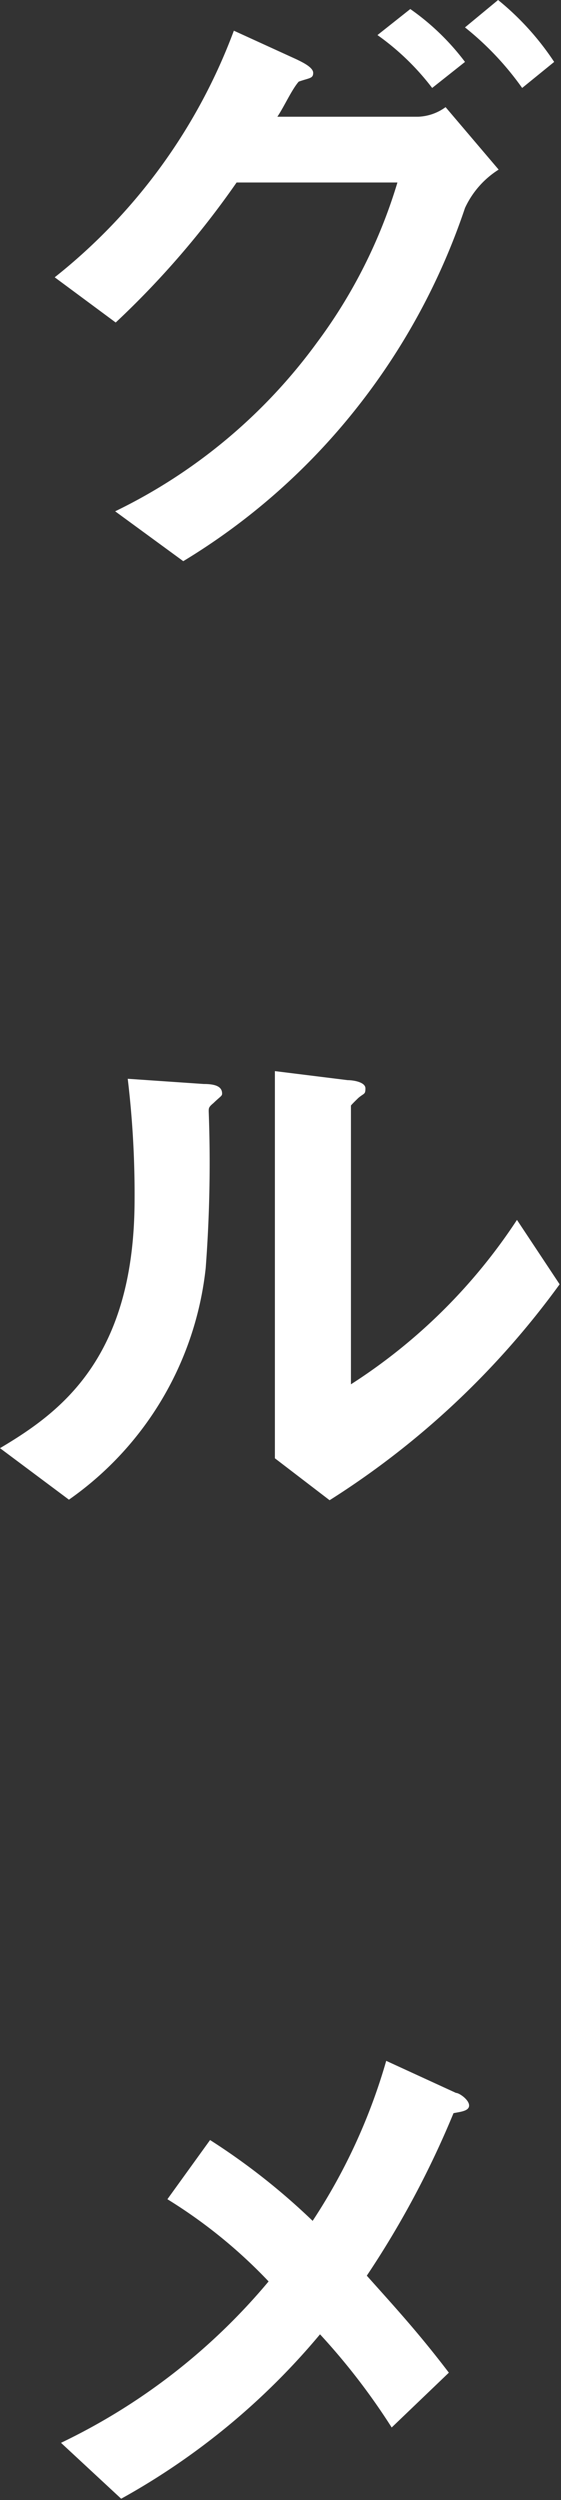
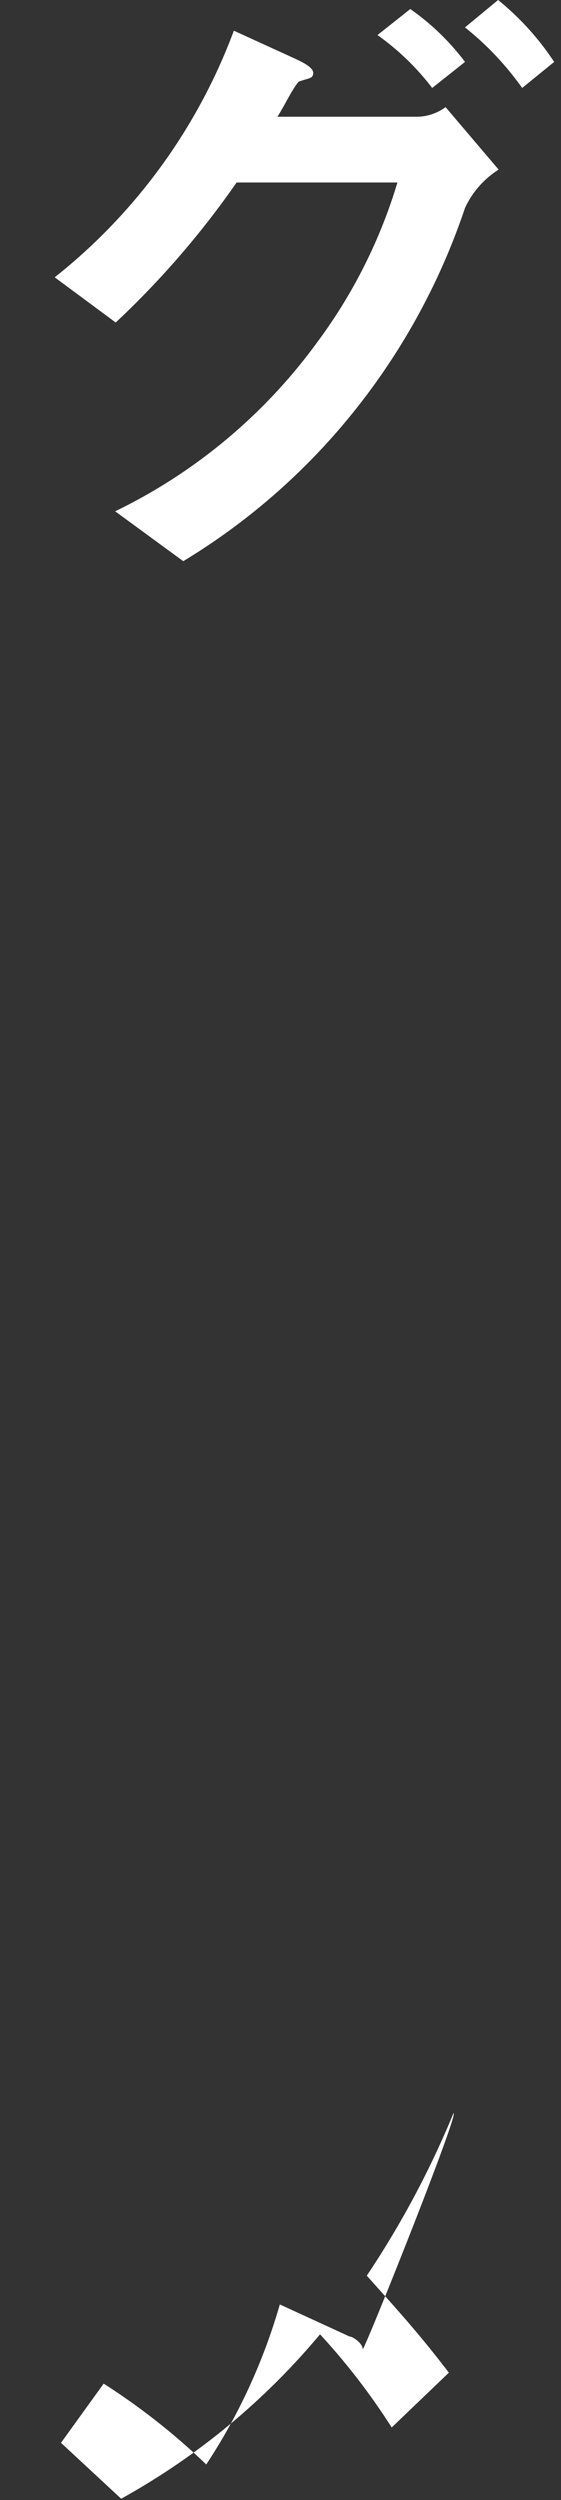
<svg xmlns="http://www.w3.org/2000/svg" viewBox="0 0 20.51 91.24">
  <rect x="0" y="0" width="20.51" height="91.24" fill="#333333" stroke="none" />
  <defs>
    <style>.cls-1{fill:#fff;}</style>
  </defs>
  <title>C2_txt</title>
  <g id="レイヤー_2" data-name="レイヤー 2">
    <g id="マウスオーバー">
      <path class="cls-1" d="M17,7.59A24.15,24.15,0,0,1,13,14.94a23.73,23.73,0,0,1-6.3,5.54L4.21,18.66a19.81,19.81,0,0,0,7.38-6.16,18.82,18.82,0,0,0,2.94-5.84H8.65a32.09,32.09,0,0,1-4.42,5.11L2,10.12a20.69,20.69,0,0,0,6.55-9l2.3,1.05c.18.09.6.28.6.49s-.14.18-.53.32c-.26.3-.53.91-.78,1.28h5.15a1.8,1.8,0,0,0,1-.35l1.94,2.28A3.28,3.28,0,0,0,17,7.59ZM15.8,3.21a9.18,9.18,0,0,0-2-1.93L15,.33a8.85,8.85,0,0,1,2,1.93Zm3.29,0A10.83,10.83,0,0,0,17,1L18.21,0a10,10,0,0,1,2.05,2.26Z" />
-       <path class="cls-1" d="M7.8,40.26c-.17.14-.17.18-.17.3a50.82,50.82,0,0,1-.11,5.72,11.87,11.87,0,0,1-5,8.45L0,52.85c2.21-1.31,4.92-3.28,4.92-9.08a35.24,35.24,0,0,0-.25-4.4l2.78.19c.42,0,.67.09.67.35C8.12,40,8.07,40,7.8,40.26Zm4.25,14.49-2-1.53V39.09l2.66.33c.21,0,.65.07.65.3s-.05.17-.26.35c0,0-.27.26-.27.28V50.52a20.43,20.43,0,0,0,6.07-6l1.56,2.35A30.56,30.56,0,0,1,12.05,54.75Z" />
-       <path class="cls-1" d="M16.58,77.12a33.92,33.92,0,0,1-3.17,5.93c1,1.12,1.88,2.07,3,3.54l-2.09,2a24,24,0,0,0-2.62-3.4,25.64,25.64,0,0,1-7.27,6L2.23,89.15a22.6,22.6,0,0,0,7.59-5.89,18.37,18.37,0,0,0-3.7-3l1.56-2.16a24.16,24.16,0,0,1,3.75,2.95,21.24,21.24,0,0,0,2.69-5.84l2.55,1.17c.12,0,.48.25.48.46S16.81,77.07,16.58,77.12Z" />
+       <path class="cls-1" d="M16.58,77.12a33.92,33.92,0,0,1-3.17,5.93c1,1.12,1.88,2.07,3,3.54l-2.09,2a24,24,0,0,0-2.62-3.4,25.64,25.64,0,0,1-7.27,6L2.23,89.15l1.56-2.16a24.16,24.16,0,0,1,3.75,2.95,21.24,21.24,0,0,0,2.69-5.84l2.55,1.17c.12,0,.48.25.48.46S16.81,77.07,16.58,77.12Z" />
    </g>
  </g>
</svg>